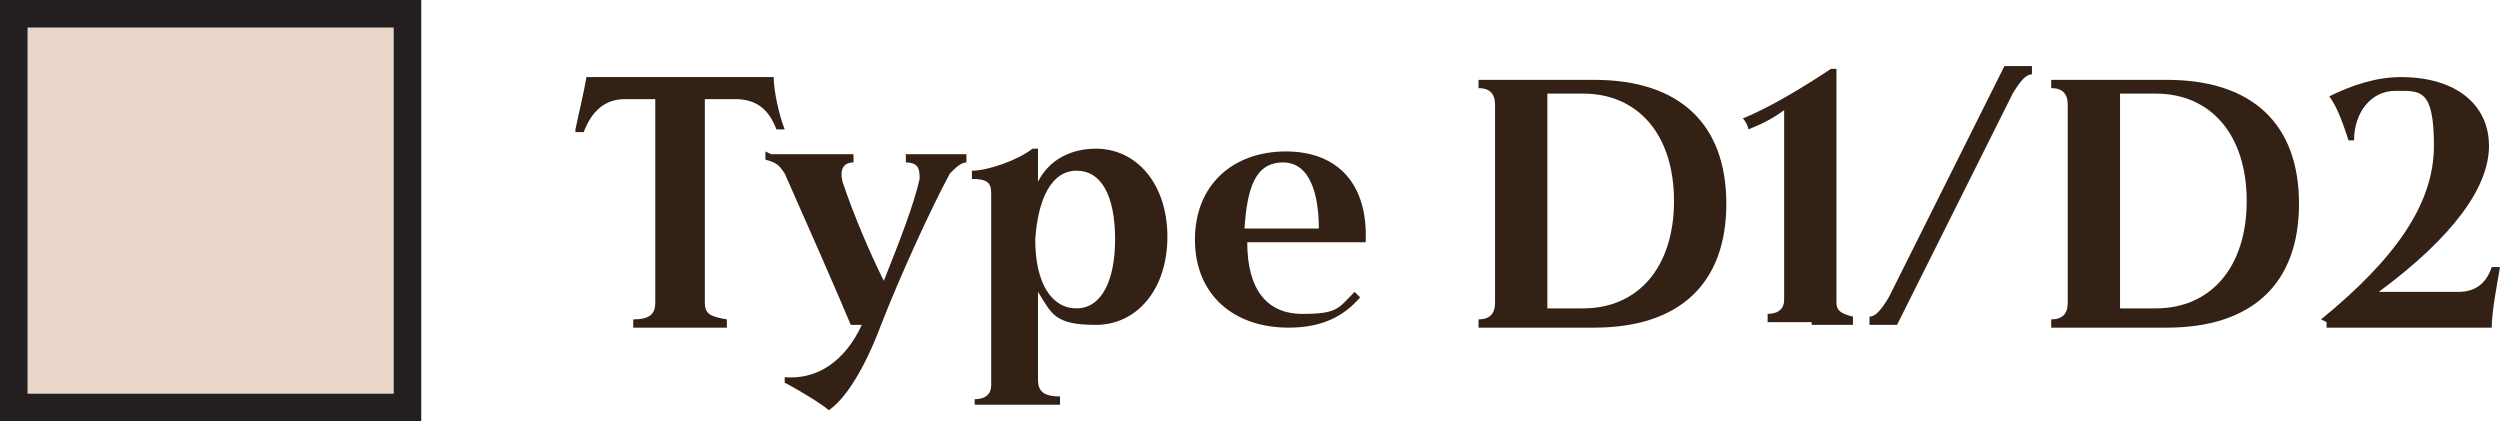
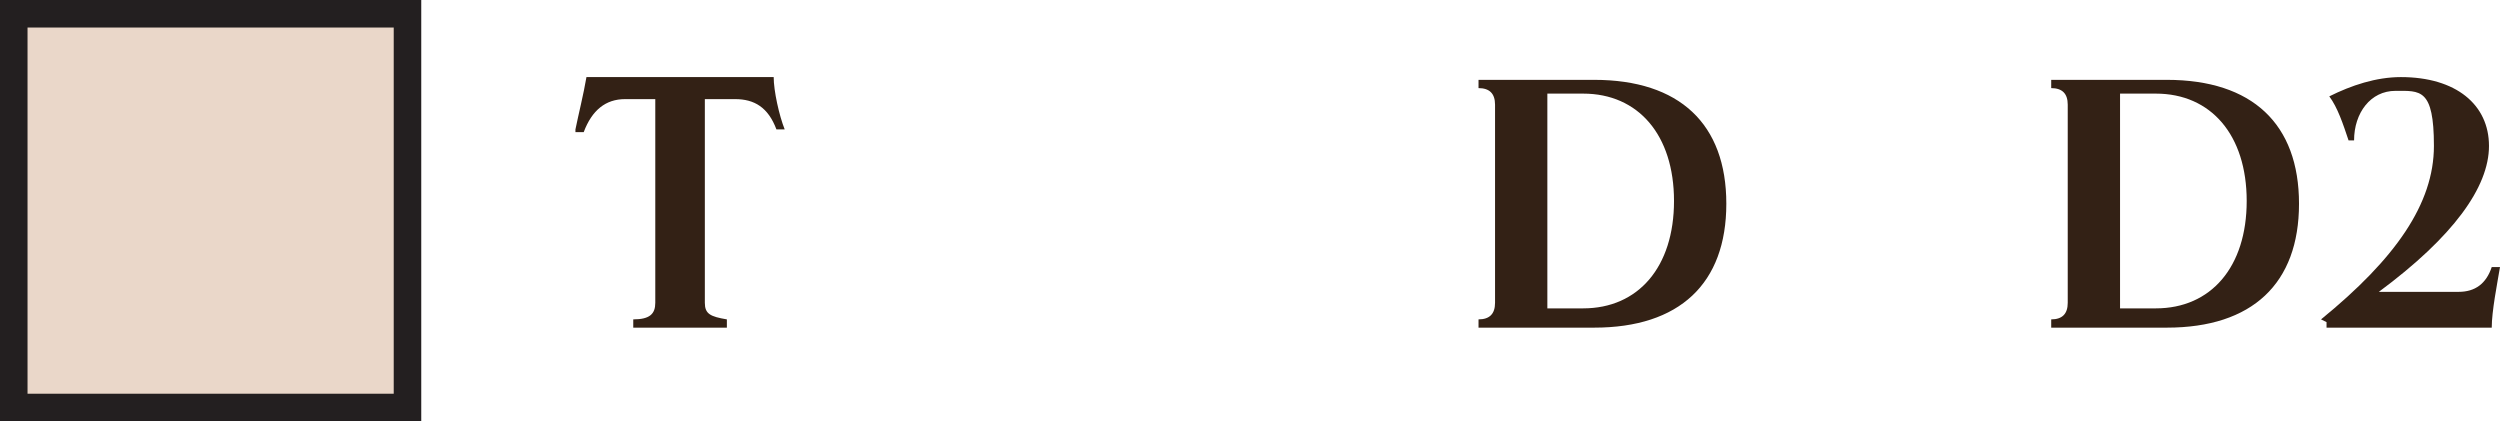
<svg xmlns="http://www.w3.org/2000/svg" id="Layer_1" version="1.1" viewBox="0 0 90.8 15.3">
  <defs>
    <style>
      .st0 {
        fill: #ead7c9;
        stroke: #231f20;
        stroke-miterlimit: 10;
      }

      .st1 {
        fill: #332115;
      }
    </style>
  </defs>
  <rect class="st0" x=".5" y=".5" width="14.3" height="14.3" />
  <g>
    <path class="st1" d="M20.9,4.7c.1-.5.3-1.3.4-1.9,1,0,2.1,0,3.2,0h.2c1.1,0,2.3,0,3.4,0,0,.5.2,1.4.4,1.9h-.3c-.3-.8-.8-1.1-1.5-1.1-.3,0-.7,0-1.1,0,0,1.4,0,2.5,0,3.8s0,2.3,0,3.6c0,.4.2.5.8.6v.3c-.6,0-1,0-1.7,0h-.1c-.6,0-1.1,0-1.6,0v-.3c.6,0,.8-.2.8-.6,0-1.3,0-2.4,0-3.6s0-2.4,0-3.8c-.4,0-.8,0-1.1,0-.7,0-1.2.4-1.5,1.2h-.3Z" />
-     <path class="st1" d="M28,5.6c.5,0,1,0,1.5,0h.1c.5,0,1,0,1.4,0v.3c-.4,0-.5.3-.4.7.4,1.2,1,2.6,1.5,3.6.6-1.5,1.1-2.8,1.3-3.7,0-.3,0-.6-.5-.6v-.3c.5,0,.8,0,1.2,0s.6,0,1,0v.3c-.2,0-.4.2-.6.4-.7,1.3-1.8,3.7-2.5,5.5-.6,1.6-1.3,2.7-1.9,3.1-.2-.2-1.2-.8-1.6-1v-.2c1.2.1,2.2-.6,2.8-1.9h0c-.1,0-.3,0-.4,0-.5-1.2-1.6-3.7-2.4-5.5-.2-.3-.3-.4-.7-.5v-.3Z" />
-     <path class="st1" d="M35.4,14.5c.4,0,.6-.2.6-.5,0-1.3,0-2.6,0-4.1s0-2.5,0-2.9c0-.4-.2-.5-.7-.5v-.3c.6,0,1.7-.4,2.2-.8h.2c0,.5,0,.8,0,1.2.4-.8,1.2-1.2,2.1-1.2,1.5,0,2.6,1.3,2.6,3.2s-1.1,3.2-2.6,3.2-1.6-.4-2.1-1.2c0,1.2,0,2.2,0,3.2,0,.4.2.6.8.6v.3c-.4,0-.7,0-1,0h-.6c-.5,0-1,0-1.5,0v-.3ZM40.5,8.7c0-1.6-.5-2.5-1.4-2.5s-1.4,1-1.5,2.5c0,1.6.6,2.5,1.5,2.5s1.4-1,1.4-2.5Z" />
-     <path class="st1" d="M49.4,10.8c-.6.7-1.4,1.1-2.6,1.1-2,0-3.4-1.2-3.4-3.2s1.4-3.2,3.3-3.2,3,1.2,2.9,3.3c-1,0-2,0-3.1,0h-1.2c0,1.7.7,2.6,2,2.6s1.3-.2,1.9-.8l.3.3ZM47.9,8.3c0-1.2-.3-2.4-1.3-2.4s-1.3.9-1.4,2.4c.3,0,.5,0,.8,0,.7,0,1.3,0,1.8,0Z" />
    <path class="st1" d="M55.2,2.9h0c.9,0,1.9,0,2.7,0,3.1,0,4.8,1.6,4.8,4.5s-1.7,4.5-4.8,4.5-1.3,0-2.1,0h-.6c-.5,0-1,0-1.5,0v-.3c.4,0,.6-.2.6-.6h0c0-1.3,0-2.4,0-3.6s0-2.3,0-3.6h0c0-.4-.2-.6-.6-.6v-.3c.5,0,1,0,1.5,0ZM56.2,11.2c.4,0,.8,0,1.3,0,2,0,3.3-1.5,3.3-3.9s-1.3-3.9-3.3-3.9-.9,0-1.3,0c0,1.5,0,2.6,0,3.9s0,2.4,0,3.9Z" />
-     <path class="st1" d="M65.8,11.7h-.1c-.5,0-1,0-1.5,0v-.3c.4,0,.6-.2.6-.5,0-1.4,0-2.5,0-3.7s0-2.2,0-3.2c-.4.3-.8.5-1.3.7,0-.1-.1-.3-.2-.4,1-.4,2.3-1.2,3.2-1.8h.2c0,1.7,0,3.2,0,4.7s0,2.4,0,3.8c0,.3.2.4.6.5v.3c-.5,0-1,0-1.5,0Z" />
-     <path class="st1" d="M72.8,2.4c.2,0,.7,0,1,0v.3c-.2,0-.4.2-.7.7l-1.9,3.8-2.3,4.6c-.2,0-.7,0-1,0v-.3c.2,0,.4-.2.7-.7l1.9-3.8,2.3-4.6Z" />
    <path class="st1" d="M76,2.9h0c.9,0,1.9,0,2.7,0,3.1,0,4.8,1.6,4.8,4.5s-1.7,4.5-4.8,4.5-1.3,0-2.1,0h-.6c-.5,0-1,0-1.5,0v-.3c.4,0,.6-.2.6-.6h0c0-1.3,0-2.4,0-3.6s0-2.3,0-3.6h0c0-.4-.2-.6-.6-.6v-.3c.5,0,1,0,1.5,0ZM77,11.2c.4,0,.8,0,1.3,0,2,0,3.3-1.5,3.3-3.9s-1.3-3.9-3.3-3.9-.9,0-1.3,0c0,1.5,0,2.6,0,3.9s0,2.4,0,3.9Z" />
    <path class="st1" d="M84.3,11.6c2.7-2.2,4.1-4.2,4.1-6.3s-.5-2-1.4-2-1.5.8-1.5,1.8h-.2c-.2-.6-.4-1.2-.7-1.6.8-.4,1.7-.7,2.6-.7,2,0,3.2,1,3.2,2.5s-1.3,3.3-4,5.3c1.4,0,2.3,0,2.9,0,.6,0,1-.3,1.2-.9h.3c-.1.6-.3,1.6-.3,2.2-1,0-1.9,0-2.6,0s-2.4,0-3.4,0v-.2Z" />
  </g>
</svg>